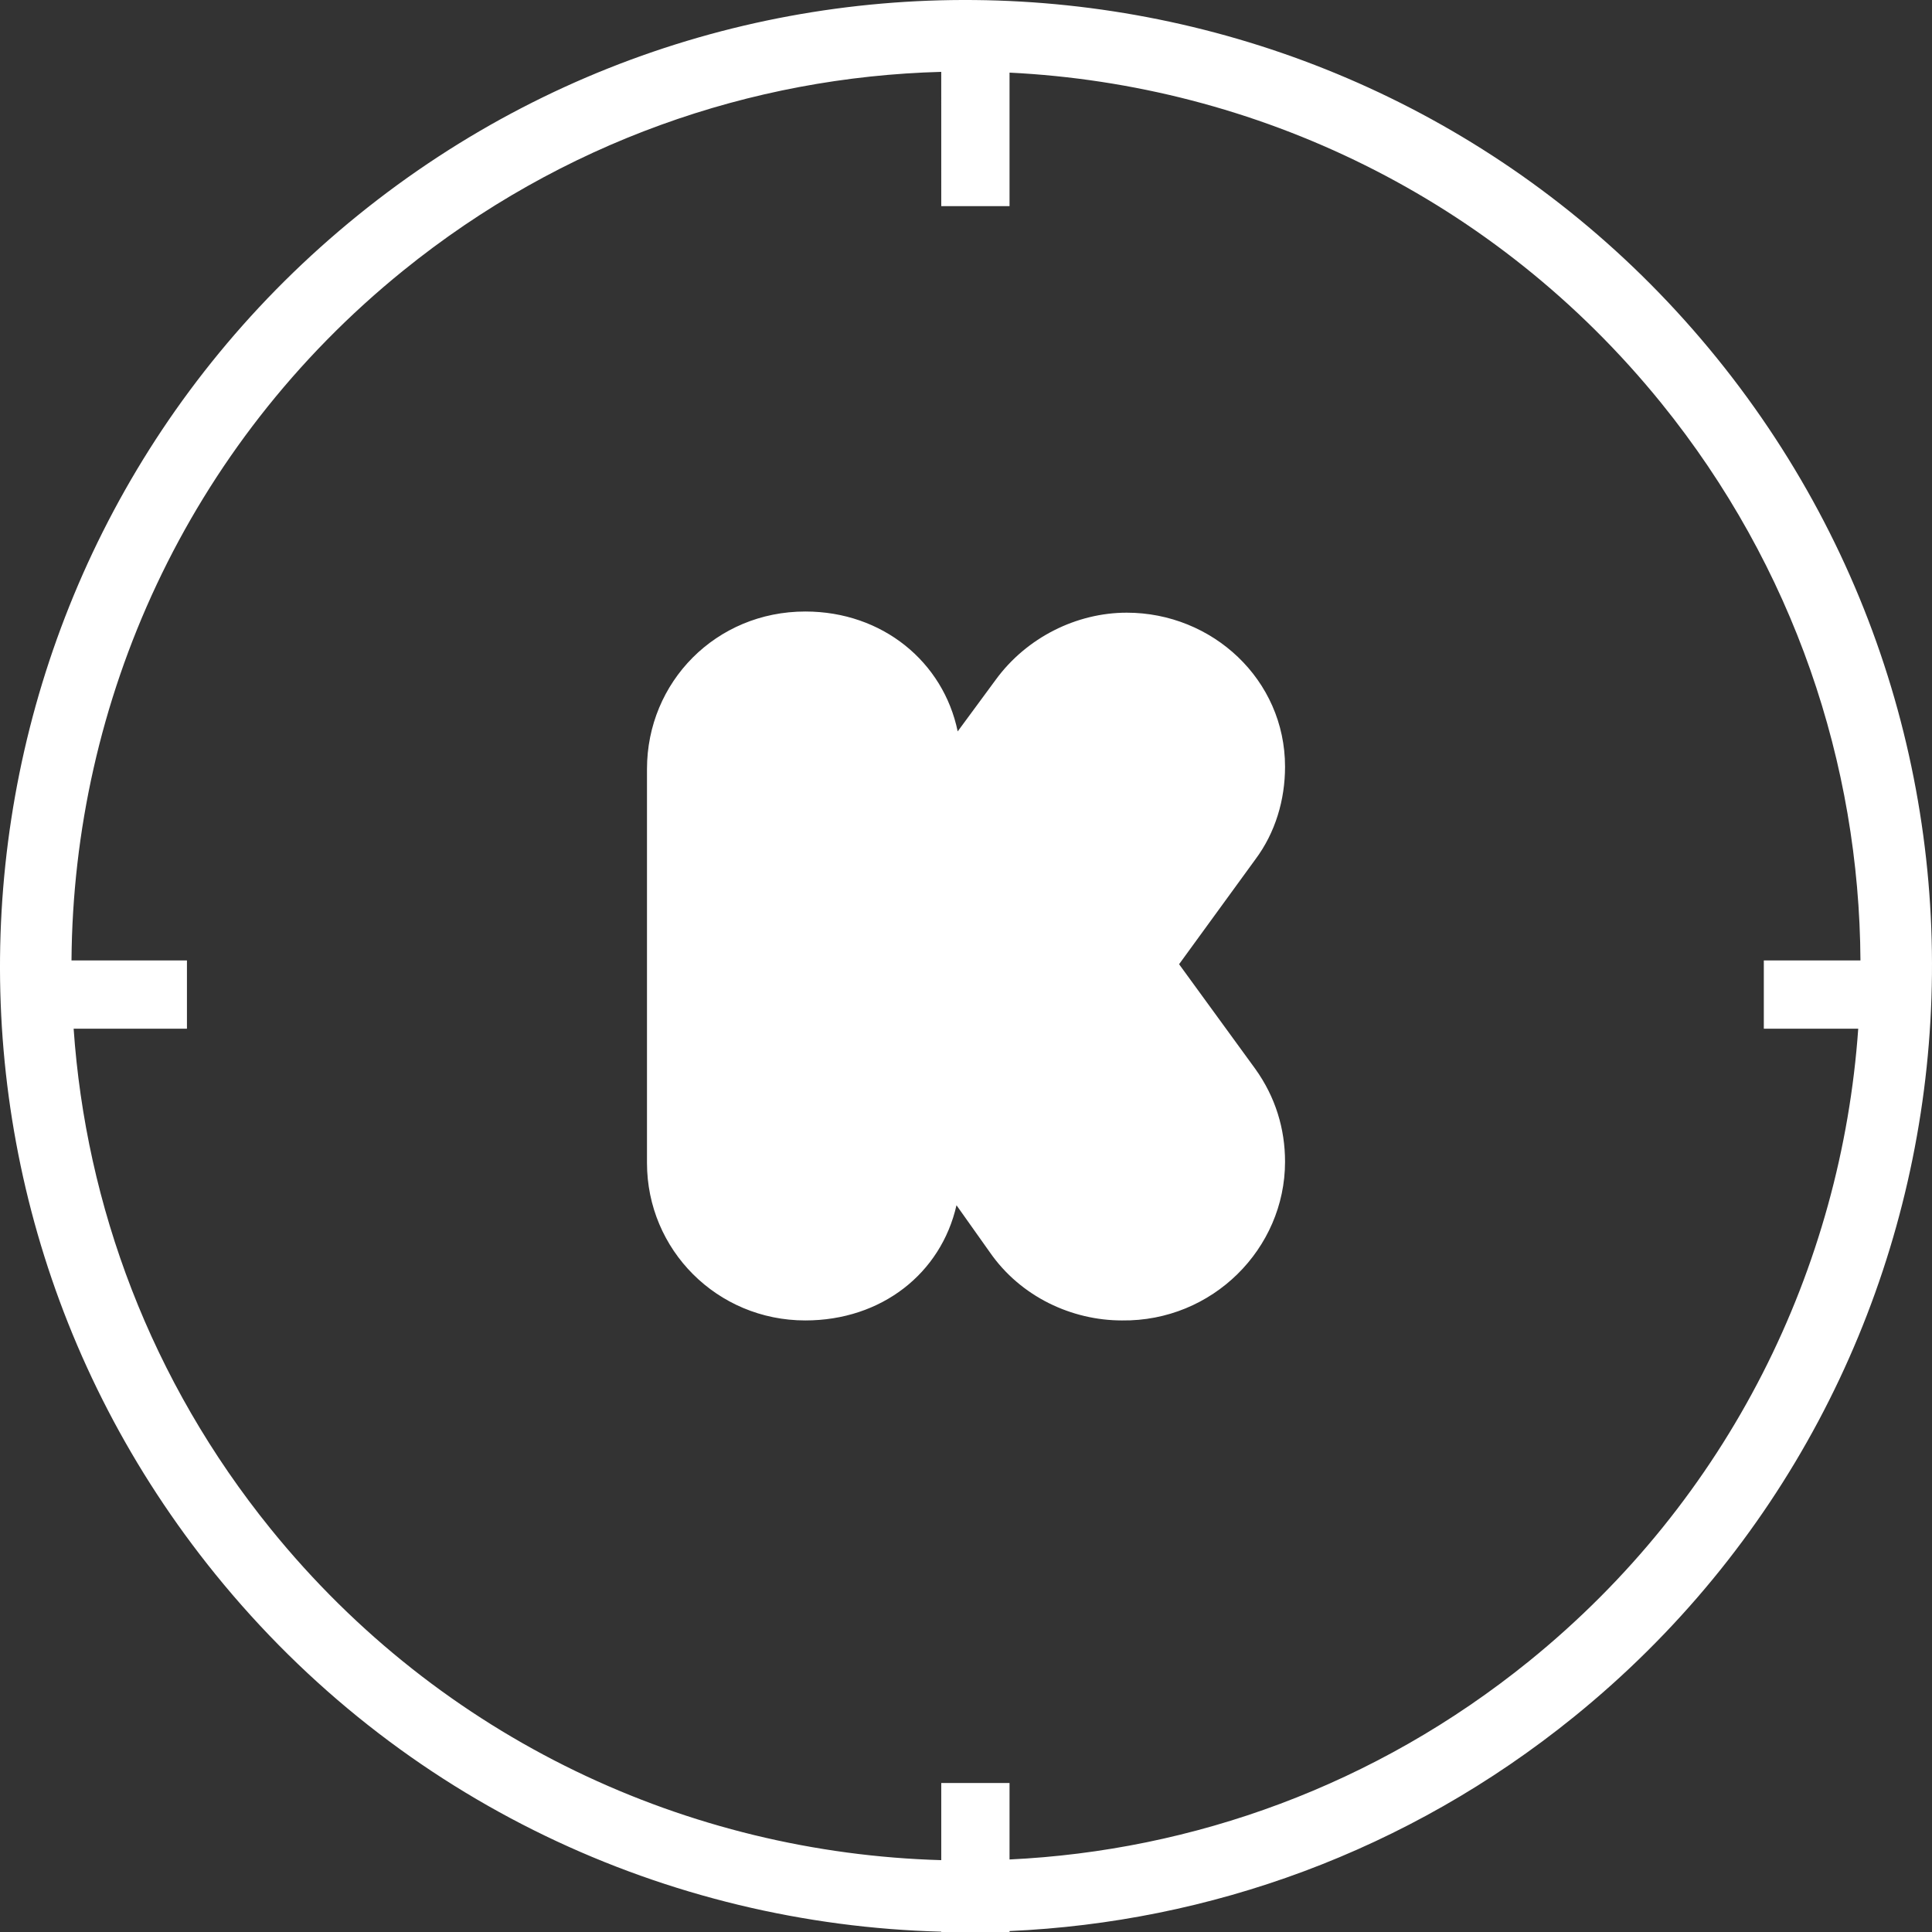
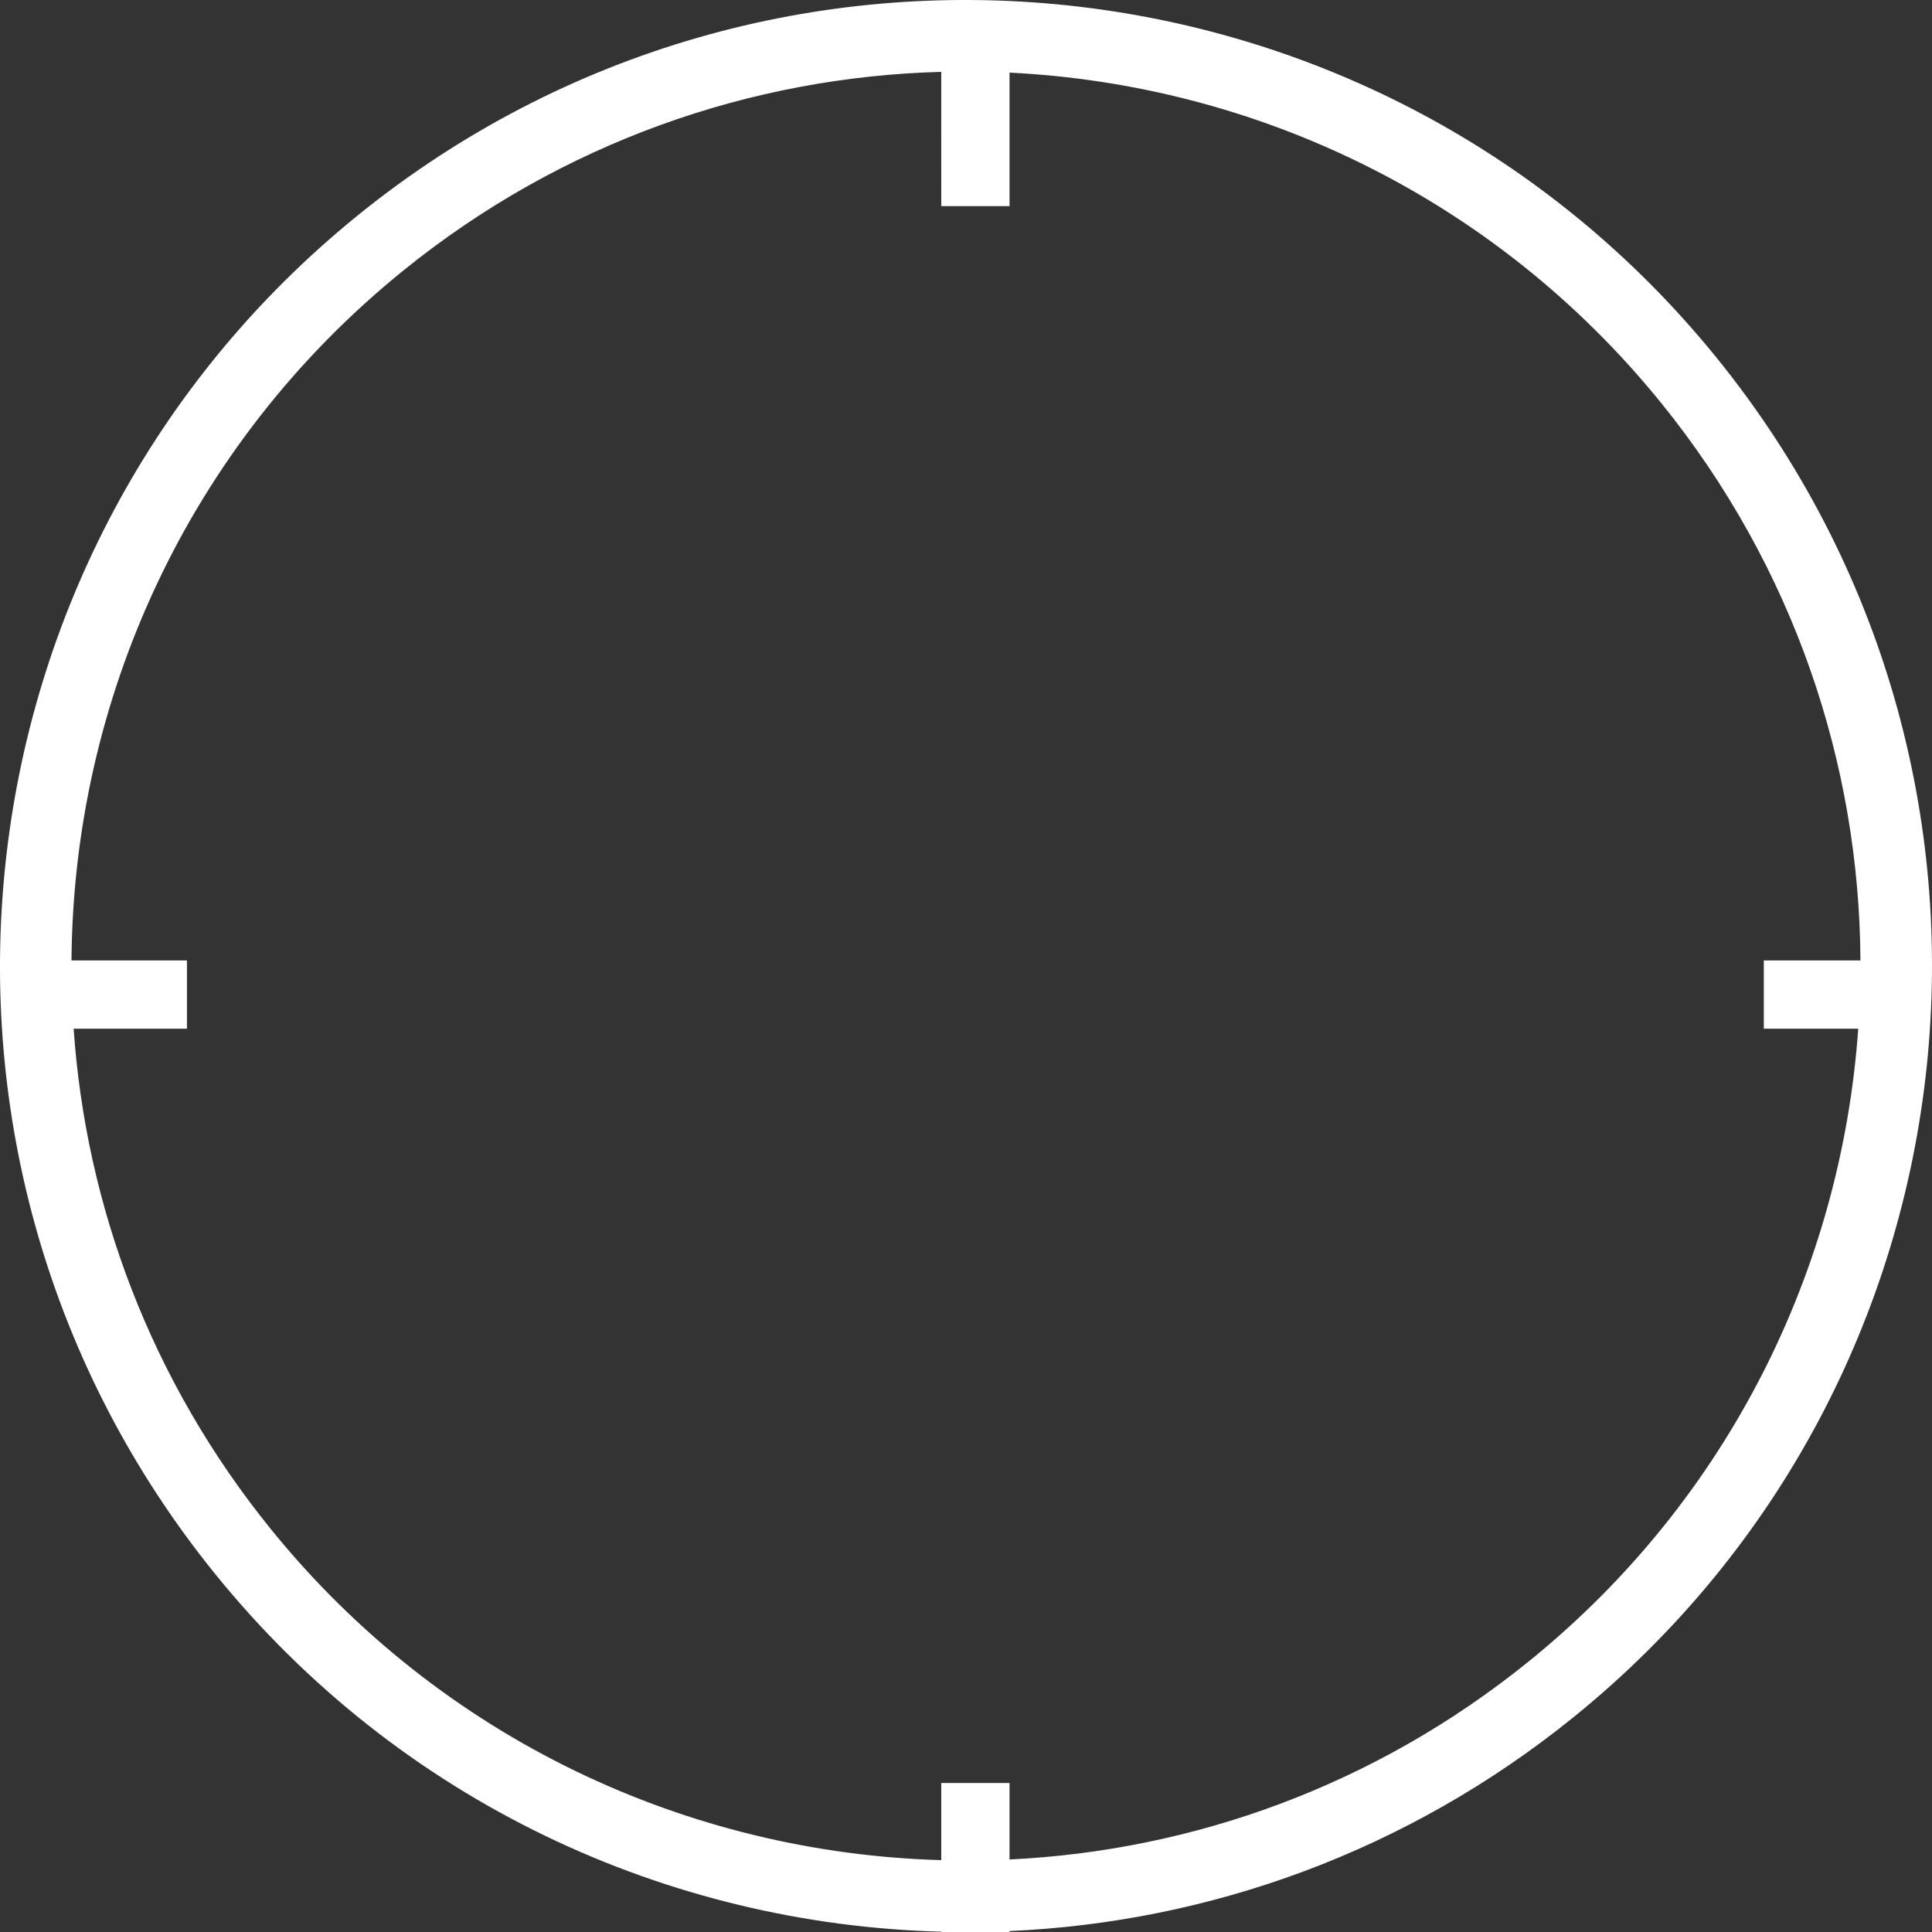
<svg xmlns="http://www.w3.org/2000/svg" fill="none" fill-rule="evenodd" stroke="black" stroke-width="0.501" stroke-linejoin="bevel" stroke-miterlimit="10" font-family="Times New Roman" font-size="16" style="font-variant-ligatures:none" version="1.1" overflow="visible" width="75.98pt" height="75.98pt" viewBox="382.194 -407.165 75.98 75.98">
  <rect x="382.194" y="-407.165" width="75.98" height="75.98" fill="#333333" stroke="none" />
  <defs>
    <style type="text/css">@import url('https://themes.googleusercontent.com/fonts/css?family=Open Sans:400,600');</style>
  </defs>
  <g id="Page background" transform="scale(1 -1)" />
  <g id="Layer 1" transform="scale(1 -1)">
    <g id="Group" stroke-linejoin="miter" stroke="none" fill="#ffffff">
      <g id="Group_1" fill-rule="nonzero" stroke-width="1.336" stroke-miterlimit="4">
-         <path d="M 432.731,361.478 C 432.731,362.771 432.356,364.02 431.56,365.13 L 428.564,369.245 L 431.56,373.362 C 432.356,374.425 432.731,375.718 432.731,377.013 C 432.731,380.435 429.875,383.07 426.505,383.07 C 424.538,383.07 422.571,382.099 421.355,380.435 L 419.857,378.401 C 419.295,381.128 416.907,383.116 413.864,383.116 C 410.353,383.116 407.638,380.343 407.638,376.921 L 407.638,361.432 C 407.638,358.01 410.399,355.236 413.864,355.236 C 416.86,355.236 419.201,357.085 419.81,359.766 L 421.121,357.917 C 422.338,356.161 424.351,355.236 426.318,355.236 C 429.875,355.19 432.731,358.056 432.731,361.478 Z" marker-start="none" marker-end="none" />
-       </g>
+         </g>
      <path d="M 419.211,331.185 L 419.21,331.198 C 408.48,331.478 397.931,336.277 390.653,345.269 C 377.457,361.57 379.977,385.51 396.278,398.706 C 412.579,411.902 436.519,409.382 449.715,393.081 C 462.911,376.78 460.391,352.84 444.09,339.644 C 437.529,334.333 429.732,331.568 421.896,331.222 L 421.896,331.185 L 419.211,331.185 Z M 419.21,334.011 L 419.211,334.012 L 419.211,337.044 L 421.896,337.044 L 421.896,334.037 C 429.109,334.382 436.28,336.941 442.32,341.83 C 450.208,348.215 454.611,357.318 455.273,366.709 L 451.56,366.709 L 451.56,369.394 L 455.36,369.394 C 455.317,377.106 452.753,384.855 447.528,391.311 C 440.971,399.409 431.551,403.834 421.896,404.309 L 421.896,399.058 L 419.211,399.058 L 419.21,404.339 C 411.749,404.139 404.292,401.574 398.047,396.519 C 389.53,389.624 385.076,379.564 385.006,369.394 L 389.546,369.394 L 389.546,366.709 L 385.09,366.709 C 385.571,359.751 388.12,352.867 392.839,347.038 C 399.562,338.732 409.298,334.29 419.21,334.011 Z" stroke-width="0.5" stroke-linecap="round" marker-start="none" marker-end="none" />
    </g>
  </g>
</svg>